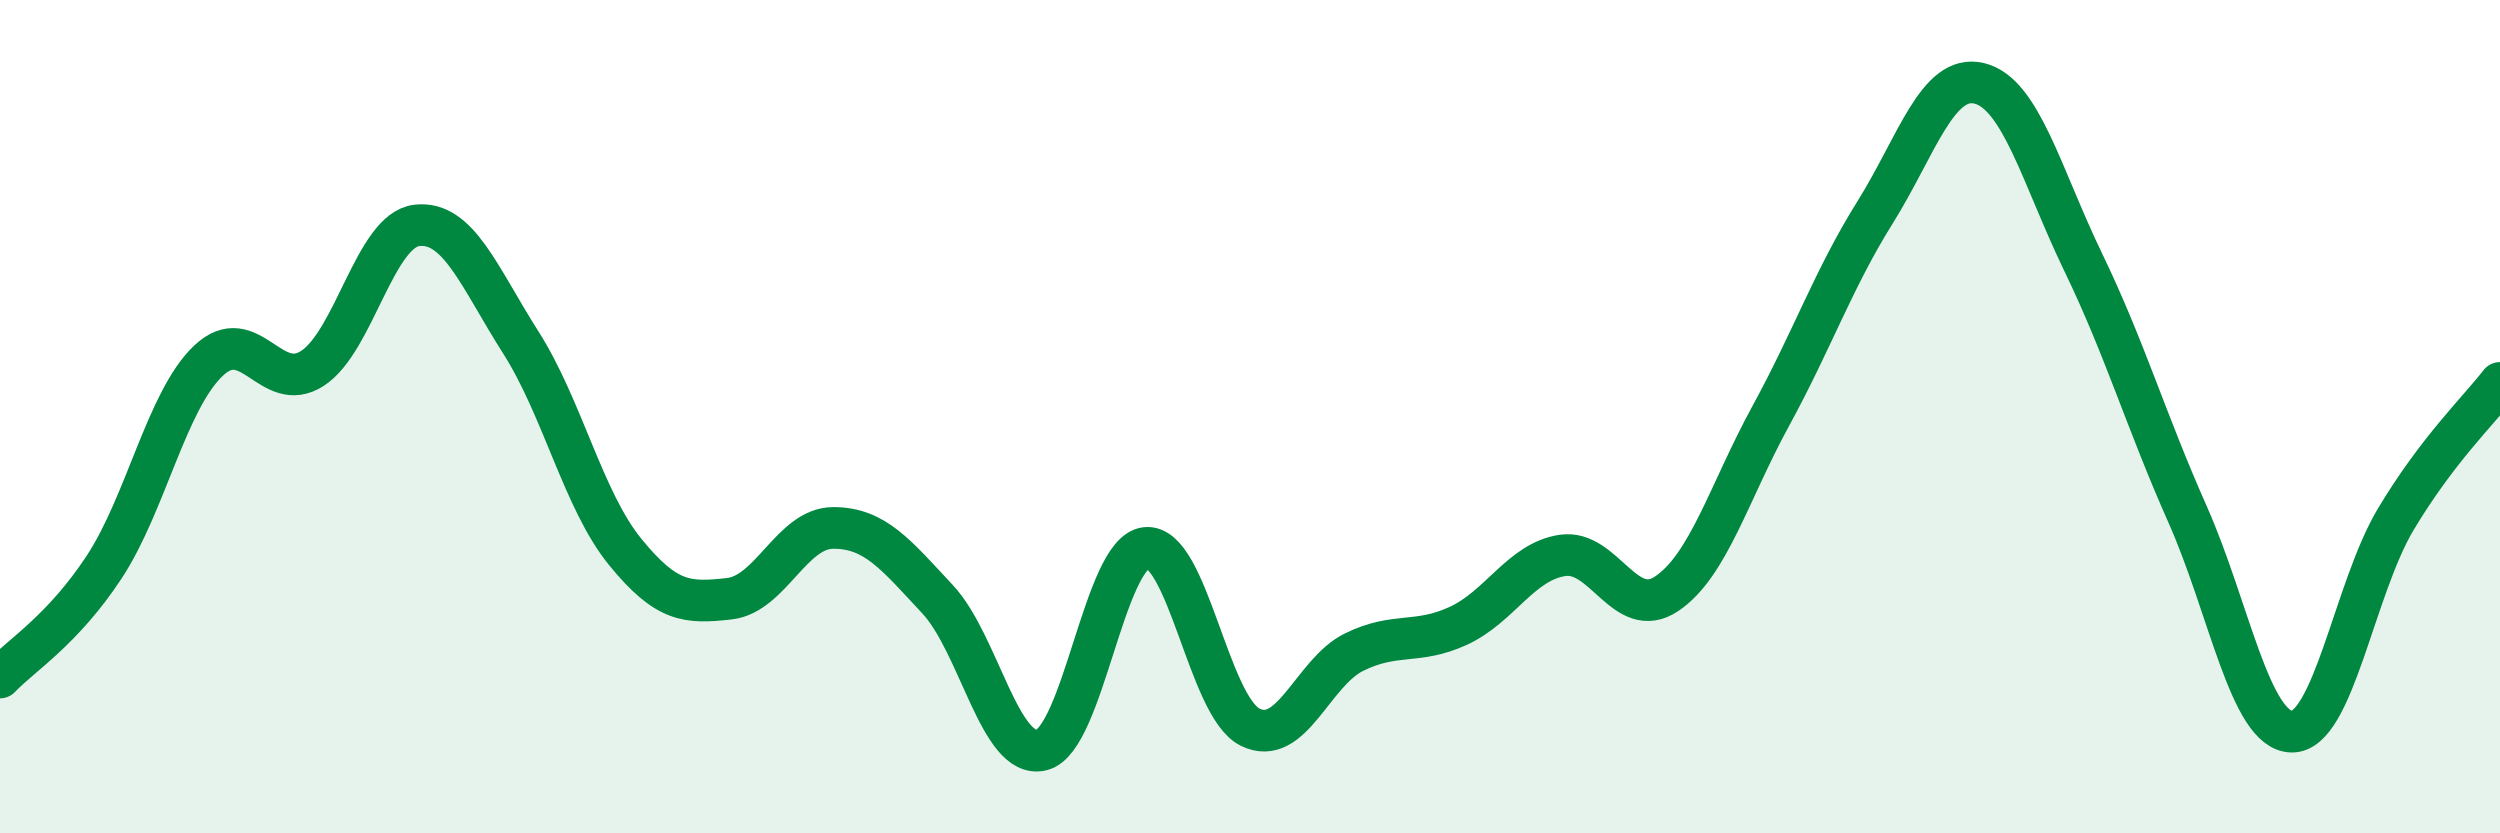
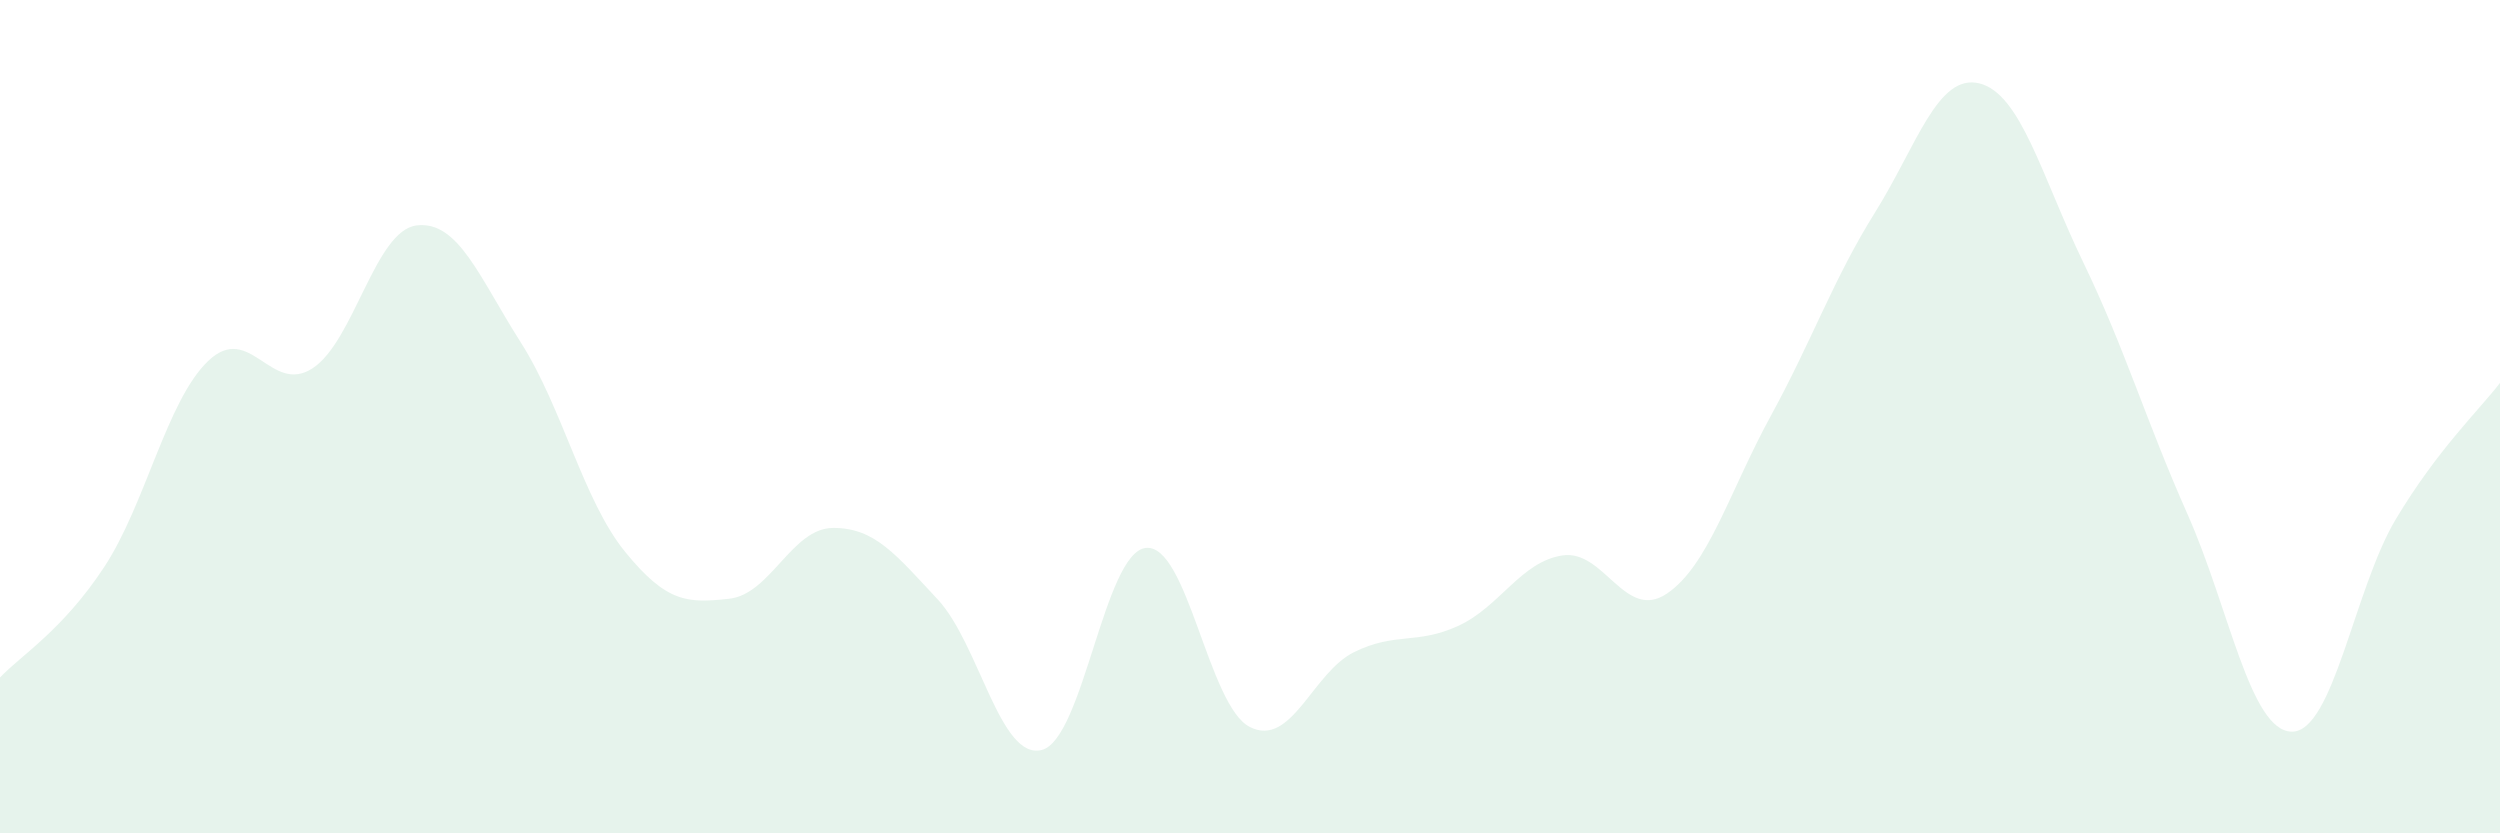
<svg xmlns="http://www.w3.org/2000/svg" width="60" height="20" viewBox="0 0 60 20">
  <path d="M 0,16.26 C 0.5,15.73 1.5,15.13 2.5,13.61 C 3.5,12.09 4,9.61 5,8.66 C 6,7.71 6.5,9.49 7.5,8.84 C 8.5,8.19 9,5.53 10,5.41 C 11,5.29 11.5,6.65 12.5,8.22 C 13.5,9.79 14,12.01 15,13.24 C 16,14.47 16.5,14.48 17.5,14.37 C 18.5,14.26 19,12.67 20,12.67 C 21,12.67 21.5,13.31 22.5,14.38 C 23.5,15.45 24,18.25 25,18 C 26,17.75 26.5,13.26 27.5,13.15 C 28.5,13.04 29,16.95 30,17.45 C 31,17.95 31.5,16.14 32.5,15.65 C 33.5,15.16 34,15.48 35,15.02 C 36,14.56 36.5,13.48 37.5,13.33 C 38.5,13.18 39,14.92 40,14.25 C 41,13.58 41.5,11.81 42.5,9.98 C 43.5,8.15 44,6.7 45,5.1 C 46,3.5 46.5,1.76 47.5,2 C 48.5,2.24 49,4.23 50,6.3 C 51,8.37 51.5,10.09 52.5,12.34 C 53.5,14.59 54,17.54 55,17.56 C 56,17.58 56.5,14.13 57.5,12.46 C 58.5,10.79 59.5,9.84 60,9.19L60 20L0 20Z" fill="#008740" opacity="0.1" stroke-linecap="round" stroke-linejoin="round" />
-   <path d="M 0,16.26 C 0.5,15.73 1.5,15.13 2.5,13.61 C 3.5,12.09 4,9.61 5,8.66 C 6,7.71 6.5,9.49 7.5,8.84 C 8.5,8.19 9,5.53 10,5.41 C 11,5.29 11.5,6.65 12.5,8.22 C 13.5,9.79 14,12.01 15,13.24 C 16,14.47 16.5,14.48 17.5,14.37 C 18.5,14.26 19,12.67 20,12.67 C 21,12.67 21.5,13.31 22.5,14.38 C 23.5,15.45 24,18.25 25,18 C 26,17.75 26.5,13.26 27.5,13.15 C 28.5,13.04 29,16.95 30,17.45 C 31,17.95 31.5,16.14 32.5,15.65 C 33.5,15.16 34,15.48 35,15.02 C 36,14.56 36.5,13.48 37.5,13.33 C 38.5,13.18 39,14.92 40,14.25 C 41,13.58 41.5,11.81 42.5,9.98 C 43.5,8.15 44,6.7 45,5.1 C 46,3.5 46.5,1.76 47.5,2 C 48.5,2.24 49,4.23 50,6.3 C 51,8.37 51.5,10.09 52.5,12.34 C 53.5,14.59 54,17.54 55,17.56 C 56,17.58 56.5,14.13 57.5,12.46 C 58.5,10.79 59.5,9.84 60,9.19" stroke="#008740" stroke-width="1" fill="none" stroke-linecap="round" stroke-linejoin="round" />
</svg>